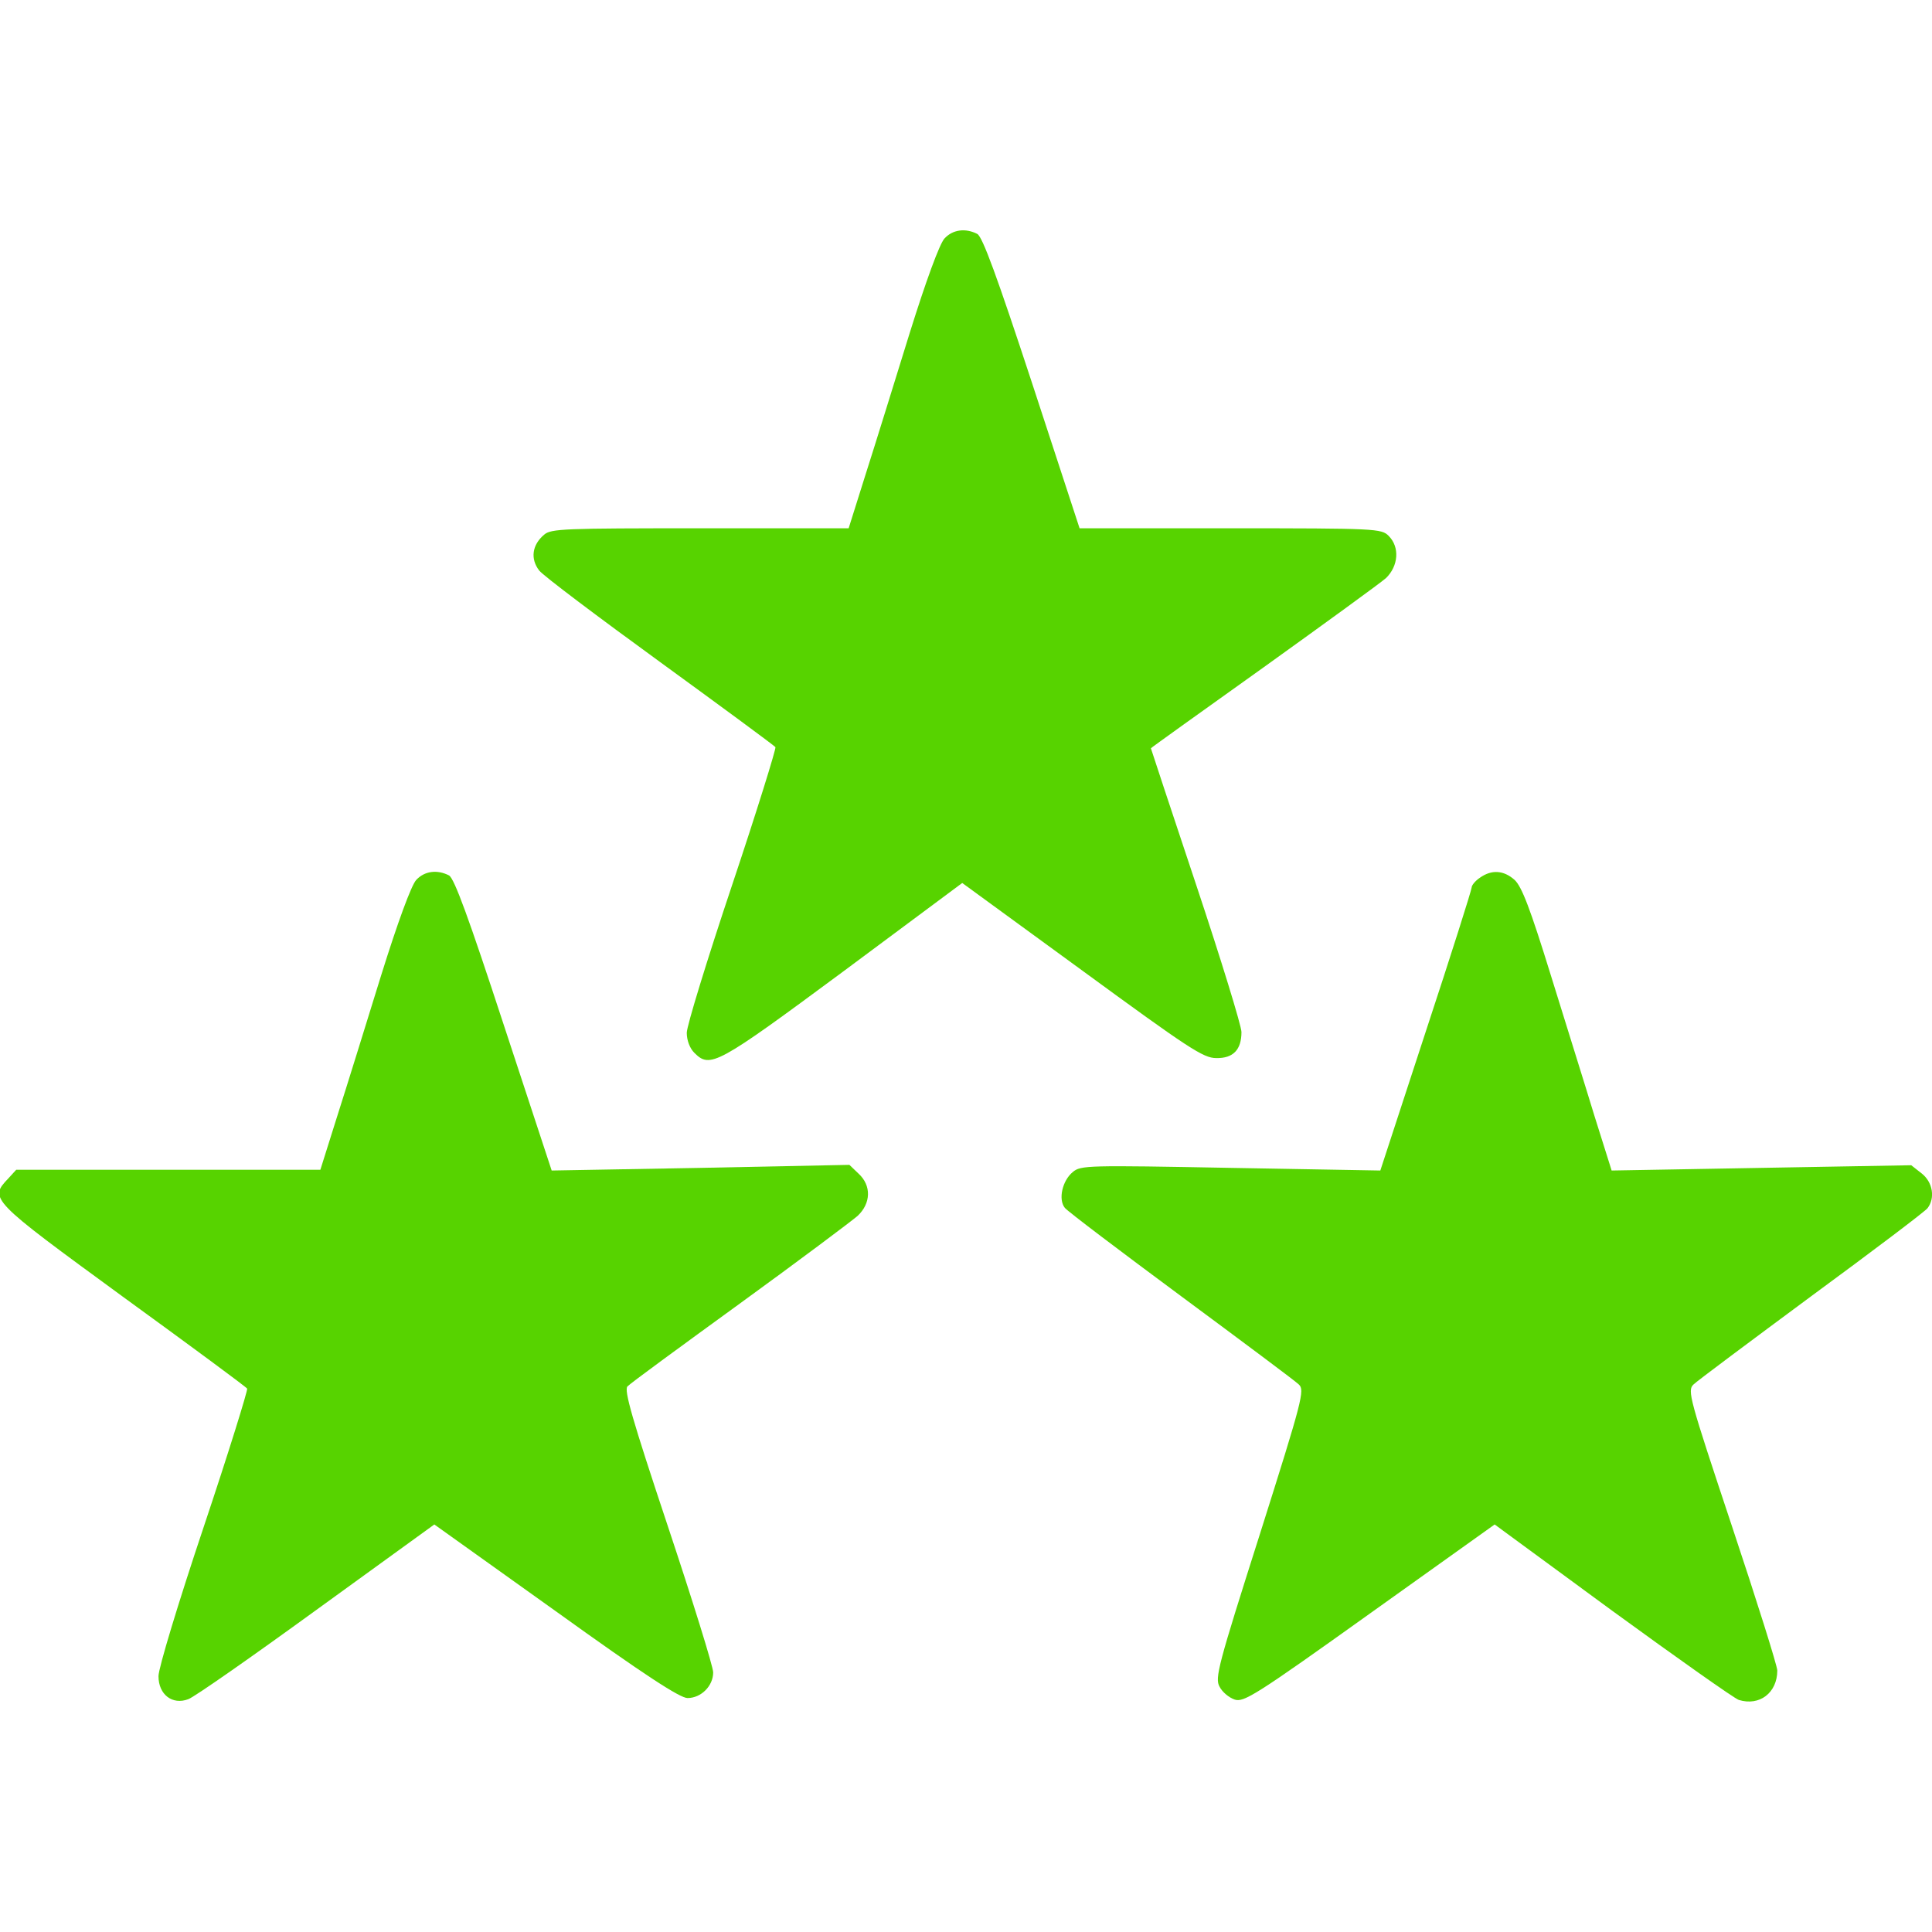
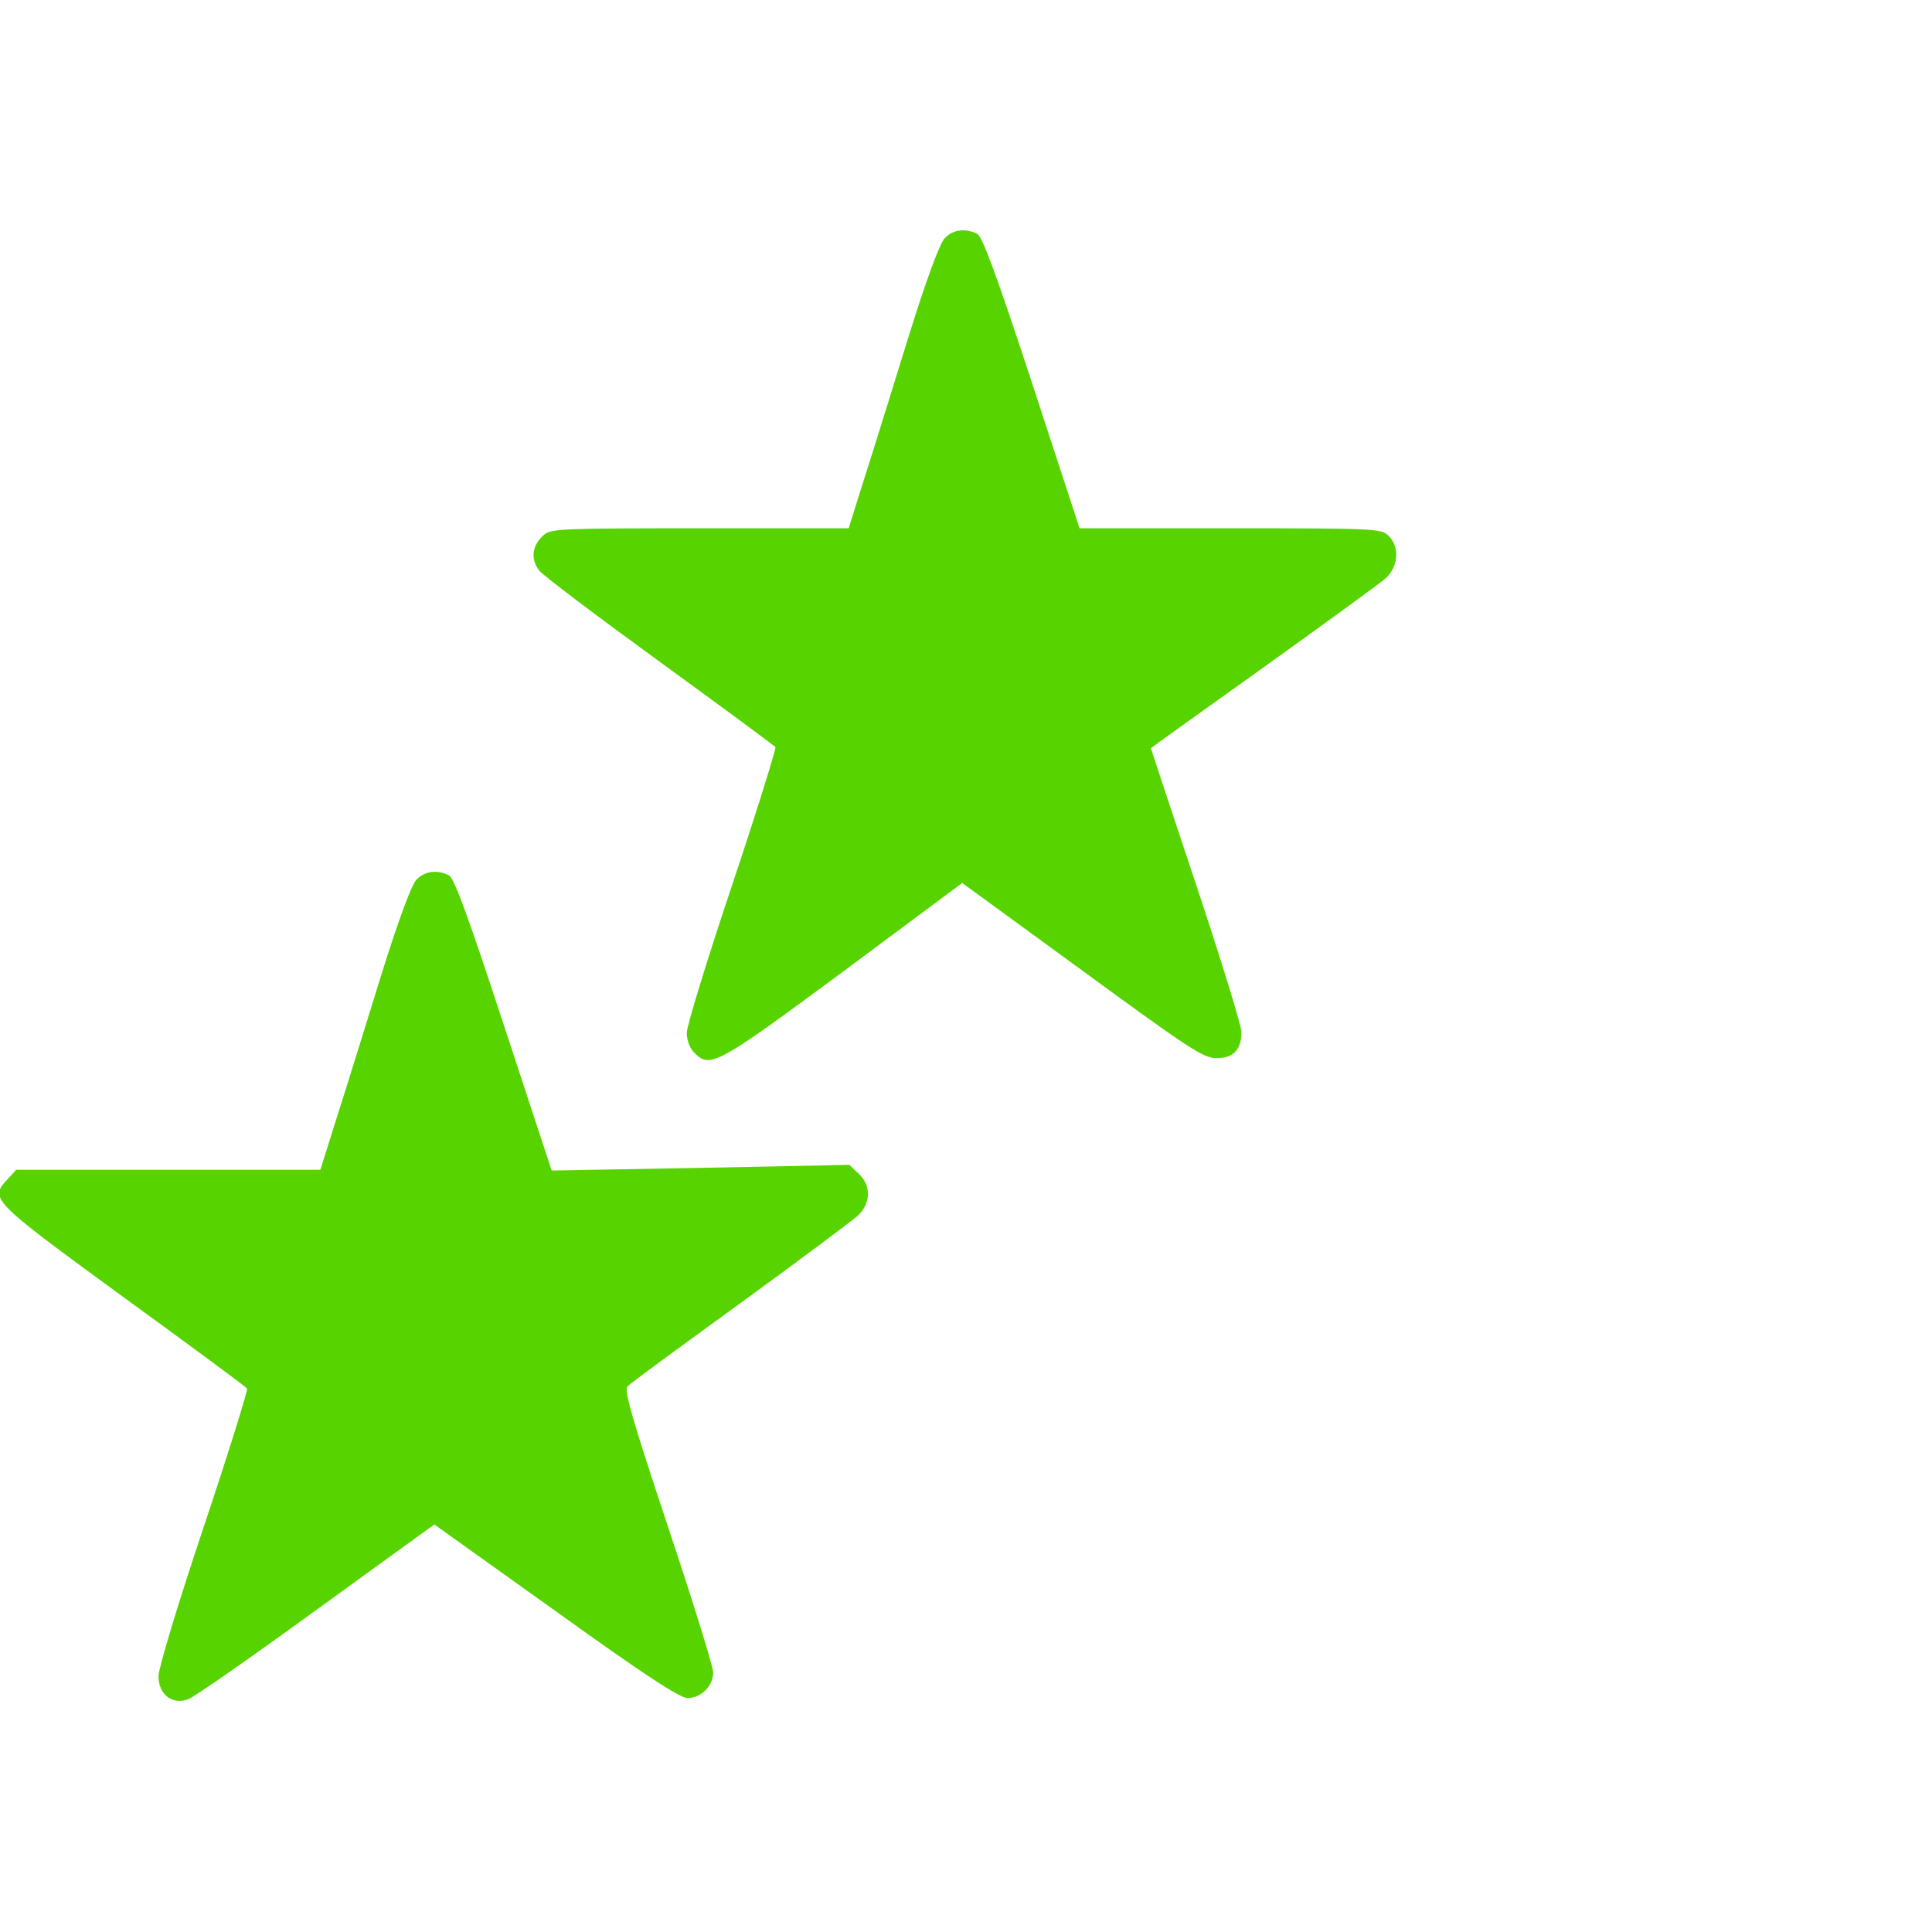
<svg xmlns="http://www.w3.org/2000/svg" version="1.0" viewBox="0 0 512 512" preserveAspectRatio="xMidYMid meet">
  <g transform="translate(0,512) scale(0.1,-0.1)" fill="#57d300" stroke="none">
    <path d="M2503 4488 c-13 -14 -49 -112 -93 -253 -39 -126 -91 -294 -116 -372 l-45 -143 -393 0 c-360 0 -396 -1 -414 -17 -32 -27 -37 -64 -13 -95 11 -14 156 -123 321 -243 165 -120 302 -221 305 -225 2 -4 -49 -169 -115 -366 -66 -197 -120 -373 -120 -391 0 -20 8 -41 20 -53 42 -42 59 -33 394 215 l316 235 318 -232 c283 -207 321 -232 355 -232 45 -1 67 22 67 69 0 16 -54 192 -120 390 -66 198 -120 361 -120 362 0 1 134 97 298 214 163 117 309 223 325 237 33 32 37 82 7 112 -19 19 -33 20 -420 20 l-399 0 -126 385 c-93 283 -131 387 -145 395 -31 16 -65 12 -87 -12z" />
    <path d="M1103 2788 c-13 -14 -49 -112 -93 -253 -39 -126 -91 -294 -116 -372 l-45 -143 -403 0 -403 0 -21 -23 c-51 -54 -50 -55 303 -313 179 -130 328 -240 330 -244 2 -4 -49 -169 -115 -366 -68 -203 -120 -375 -120 -396 0 -49 37 -77 79 -61 15 5 168 112 340 237 l312 226 322 -230 c235 -169 329 -230 349 -230 36 0 68 32 68 68 0 15 -54 189 -120 387 -95 285 -117 362 -107 371 6 7 140 105 297 219 157 114 297 219 313 233 35 33 37 80 2 112 l-24 23 -395 -8 -394 -7 -127 386 c-93 284 -131 388 -145 396 -31 16 -65 12 -87 -12z" />
-     <path d="M3922 2794 c-12 -8 -22 -20 -22 -26 0 -6 -54 -177 -121 -380 l-121 -370 -396 7 c-379 7 -398 7 -419 -11 -28 -23 -39 -73 -21 -95 7 -9 146 -114 308 -234 162 -120 303 -225 312 -234 16 -15 10 -39 -103 -396 -111 -349 -120 -382 -107 -405 7 -14 25 -29 40 -34 24 -8 55 11 357 227 l332 237 312 -229 c173 -126 323 -232 335 -236 55 -17 102 19 102 78 0 12 -54 184 -120 382 -113 340 -119 360 -102 376 9 9 150 114 312 234 162 119 301 224 308 233 21 27 14 69 -15 92 l-28 22 -397 -7 -397 -7 -45 143 c-24 79 -77 248 -116 374 -55 178 -77 235 -96 253 -29 26 -61 28 -92 6z" />
  </g>
</svg>